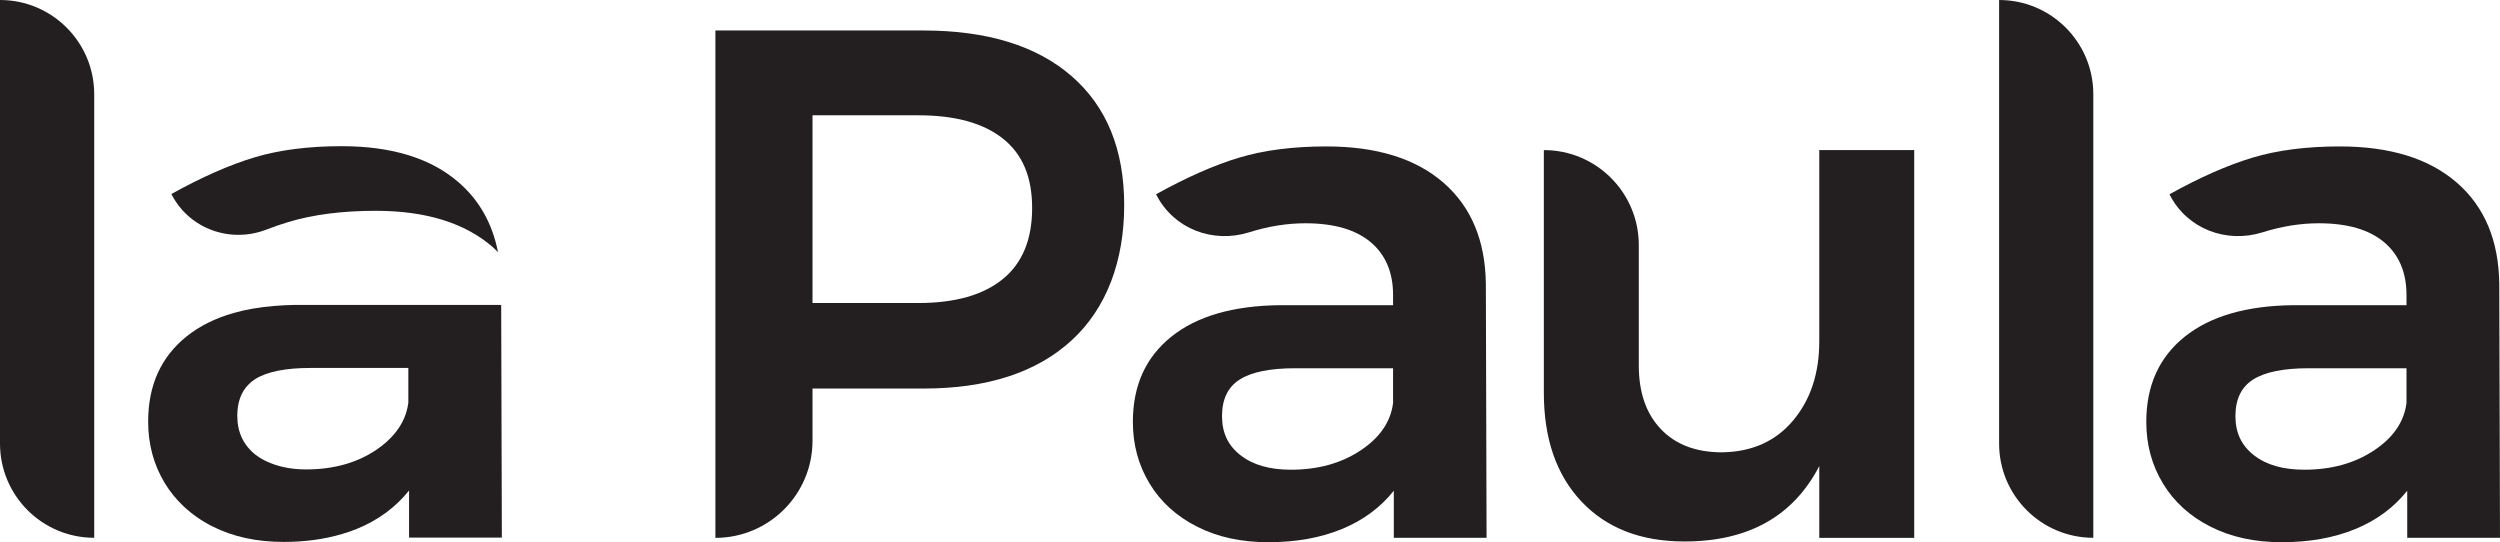
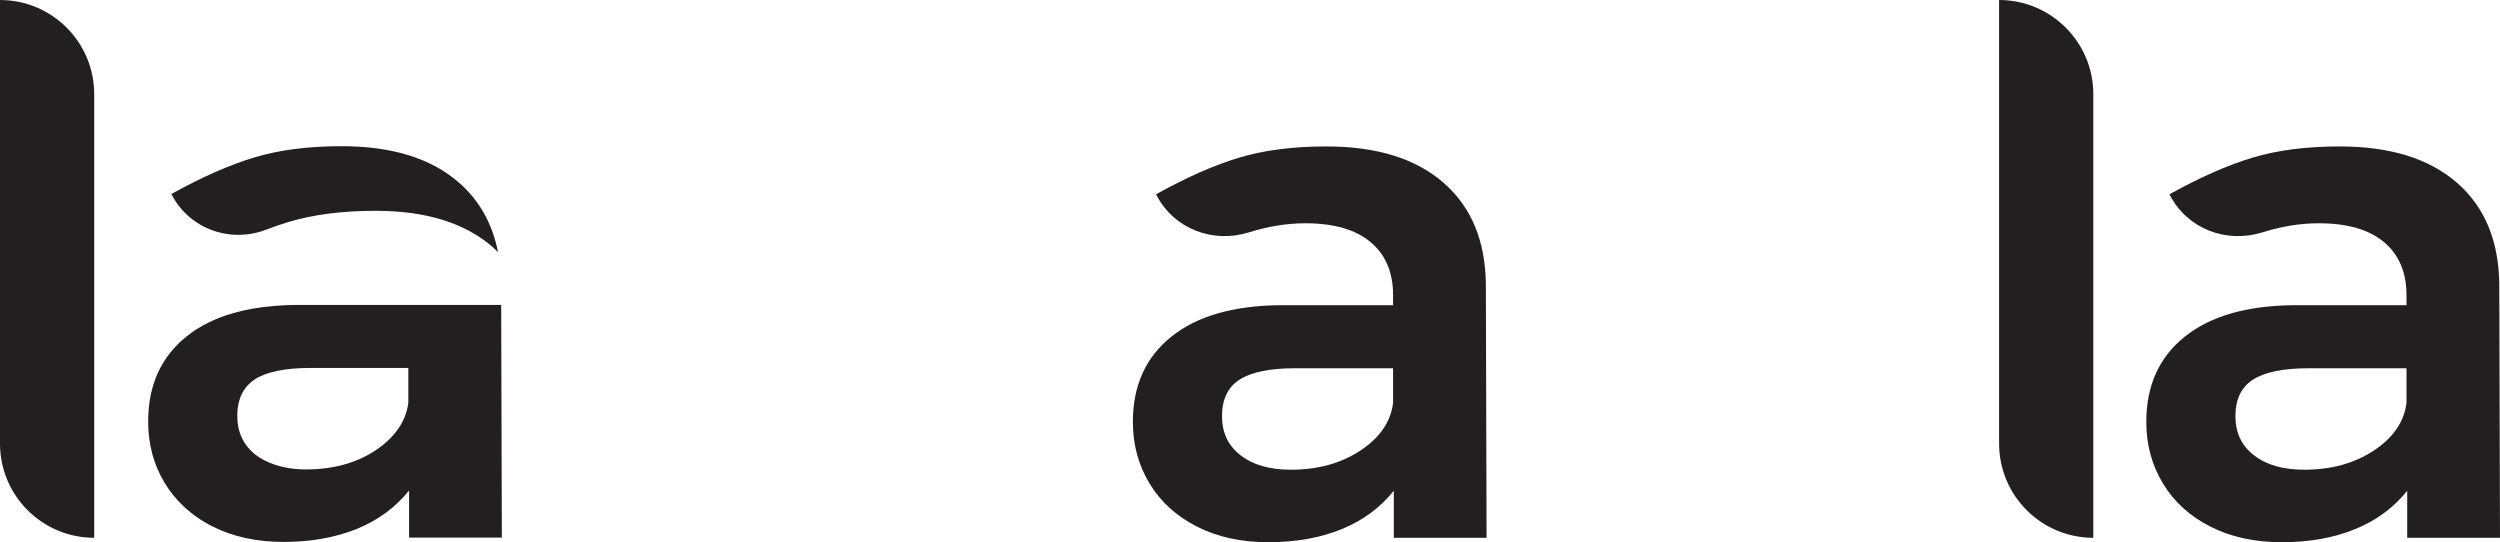
<svg xmlns="http://www.w3.org/2000/svg" id="Layer_2" viewBox="0 0 1737.29 376.79">
  <defs>
    <style>.cls-1{fill:#231f20;stroke-width:0px;}</style>
  </defs>
  <g id="Layer_1-2">
-     <path class="cls-1" d="M744.7,52.92c24.34,21.16,36.52,51.05,36.52,89.66s-12.17,71.6-36.52,93.94c-24.35,22.33-58.68,33.49-103,33.49h-77.07v36.27c0,37.27-30.22,67.49-67.49,67.49h0V21.19s144.55,0,144.55,0c44.32,0,78.65,10.58,103,31.73ZM696.85,193.95c13.6-11.08,20.4-27.53,20.4-49.36s-6.8-37.6-20.4-48.35c-13.6-10.75-33.16-16.12-58.68-16.12h-73.54v130.45h73.54c25.52,0,45.08-5.54,58.68-16.63Z" />
    <path class="cls-1" d="M968.58,373.77v-32.74c-9.41,11.76-21.49,20.65-36.26,26.69-14.78,6.04-31.73,9.07-50.88,9.07s-35.34-3.61-49.61-10.83c-14.28-7.21-25.27-17.2-32.99-29.97-7.73-12.76-11.59-27.02-11.59-42.81,0-25.19,8.9-44.9,26.7-59.19,17.79-14.27,42.98-21.57,75.55-21.91h78.57v-7.05c0-15.78-5.21-28.03-15.61-36.77-10.42-8.73-25.52-13.1-45.33-13.1-12.76,0-25.82,2.1-39.16,6.3-24.97,7.85-52-2.33-64.12-25.53l-.48-.92c21.16-11.75,40.37-20.23,57.67-25.44,17.29-5.2,37.53-7.81,60.69-7.81,34.92,0,62.03,8.4,81.35,25.19,19.31,16.79,29.12,40.29,29.47,70.51l.5,176.29h-64.47ZM945.41,313.07c13.43-8.9,20.99-19.9,22.66-32.99v-24.18h-67.99c-17.46,0-30.31,2.61-38.54,7.81-8.23,5.21-12.34,13.69-12.34,25.44s4.28,20.48,12.85,27.19c8.56,6.72,20.23,10.07,35,10.07,18.8,0,34.92-4.45,48.35-13.34Z" />
    <path class="cls-1" d="M1672.82,373.77v-32.74c-9.41,11.76-21.49,20.65-36.26,26.69-14.78,6.04-31.73,9.07-50.88,9.07s-35.34-3.61-49.61-10.83c-14.28-7.21-25.27-17.2-32.99-29.97-7.73-12.76-11.59-27.02-11.59-42.81,0-25.19,8.9-44.9,26.7-59.19,17.79-14.27,42.98-21.57,75.55-21.91h78.57v-7.05c0-15.78-5.21-28.03-15.61-36.77-10.42-8.73-25.52-13.1-45.33-13.1-12.76,0-25.82,2.1-39.16,6.3-24.97,7.85-52-2.33-64.12-25.53l-.48-.92c21.16-11.75,40.37-20.23,57.67-25.44,17.29-5.2,37.53-7.81,60.69-7.81,34.92,0,62.03,8.4,81.35,25.19,19.31,16.79,29.12,40.29,29.47,70.51l.5,176.29h-64.47ZM1649.65,313.07c13.43-8.9,20.99-19.9,22.66-32.99v-24.18h-67.99c-17.46,0-30.31,2.61-38.54,7.81-8.23,5.21-12.34,13.69-12.34,25.44s4.28,20.48,12.85,27.19c8.56,6.72,20.23,10.07,35,10.07,18.8,0,34.92-4.45,48.35-13.34Z" />
-     <path class="cls-1" d="M1330.22,104.3v269.46h-65.98v-49.86c-18.14,34.93-49.36,52.38-93.69,52.38-30.22,0-54.07-9.23-71.52-27.7-17.46-18.46-26.19-43.64-26.19-75.55V104.3h0c36.44,0,65.98,29.54,65.98,65.98v83.61c0,18.81,5.11,33.58,15.36,44.32,10.24,10.75,24.43,16.12,42.56,16.12,20.81-.33,37.27-7.72,49.36-22.16,12.09-14.43,18.14-32.74,18.14-54.9V104.3h65.98Z" />
    <path class="cls-1" d="M0,0h0c36.16,0,65.47,29.31,65.47,65.47v308.25h0C29.31,373.72,0,344.41,0,308.25V0Z" />
    <path class="cls-1" d="M119.43,135.5c12.44,23.68,40.64,33.67,65.62,24.07,5.26-2.02,10.36-3.78,15.3-5.27,17.29-5.2,37.53-7.81,60.69-7.81,34.92,0,62.03,8.4,81.35,25.19,1.31,1.14,2.47,2.39,3.69,3.59-3.88-19.86-12.96-36.04-27.29-48.5-19.31-16.78-46.42-25.19-81.35-25.19-23.17,0-43.4,2.61-60.69,7.81-17.3,5.21-36.52,13.69-57.67,25.44l.35.67Z" />
    <path class="cls-1" d="M205.2,211.88c-5.16.05-10.07.35-14.86.75-10.13.85-19.49,2.44-27.96,4.86-12.8,3.65-23.72,9.08-32.73,16.3-17.8,14.28-26.7,34-26.7,59.19,0,15.79,3.86,30.05,11.59,42.81,3.66,6.05,8.11,11.43,13.24,16.23,5.69,5.33,12.24,9.94,19.75,13.74,14.27,7.23,30.8,10.83,49.61,10.83,14.84,0,28.33-1.87,40.54-5.5,3.54-1.05,7.01-2.21,10.33-3.57,14.77-6.04,26.86-14.93,36.26-26.69v32.74h64.47l-.46-161.68h-143.09ZM261.11,312.87c-13.44,8.9-29.55,13.34-48.35,13.34-8.67,0-16.15-1.3-22.68-3.61-4.59-1.63-8.79-3.69-12.33-6.46-8.57-6.71-12.85-15.77-12.85-27.19,0-9.3,2.62-16.52,7.77-21.72,1.36-1.37,2.85-2.63,4.56-3.72,8.22-5.2,21.07-7.81,38.54-7.81h67.99v24.18c-.98,7.63-4.01,14.53-8.98,20.73-3.56,4.45-8.08,8.55-13.68,12.26Z" />
    <path class="cls-1" d="M1389.21,0h0c36.16,0,65.47,29.31,65.47,65.47v308.25h0c-36.16,0-65.47-29.31-65.47-65.47V0Z" />
  </g>
</svg>